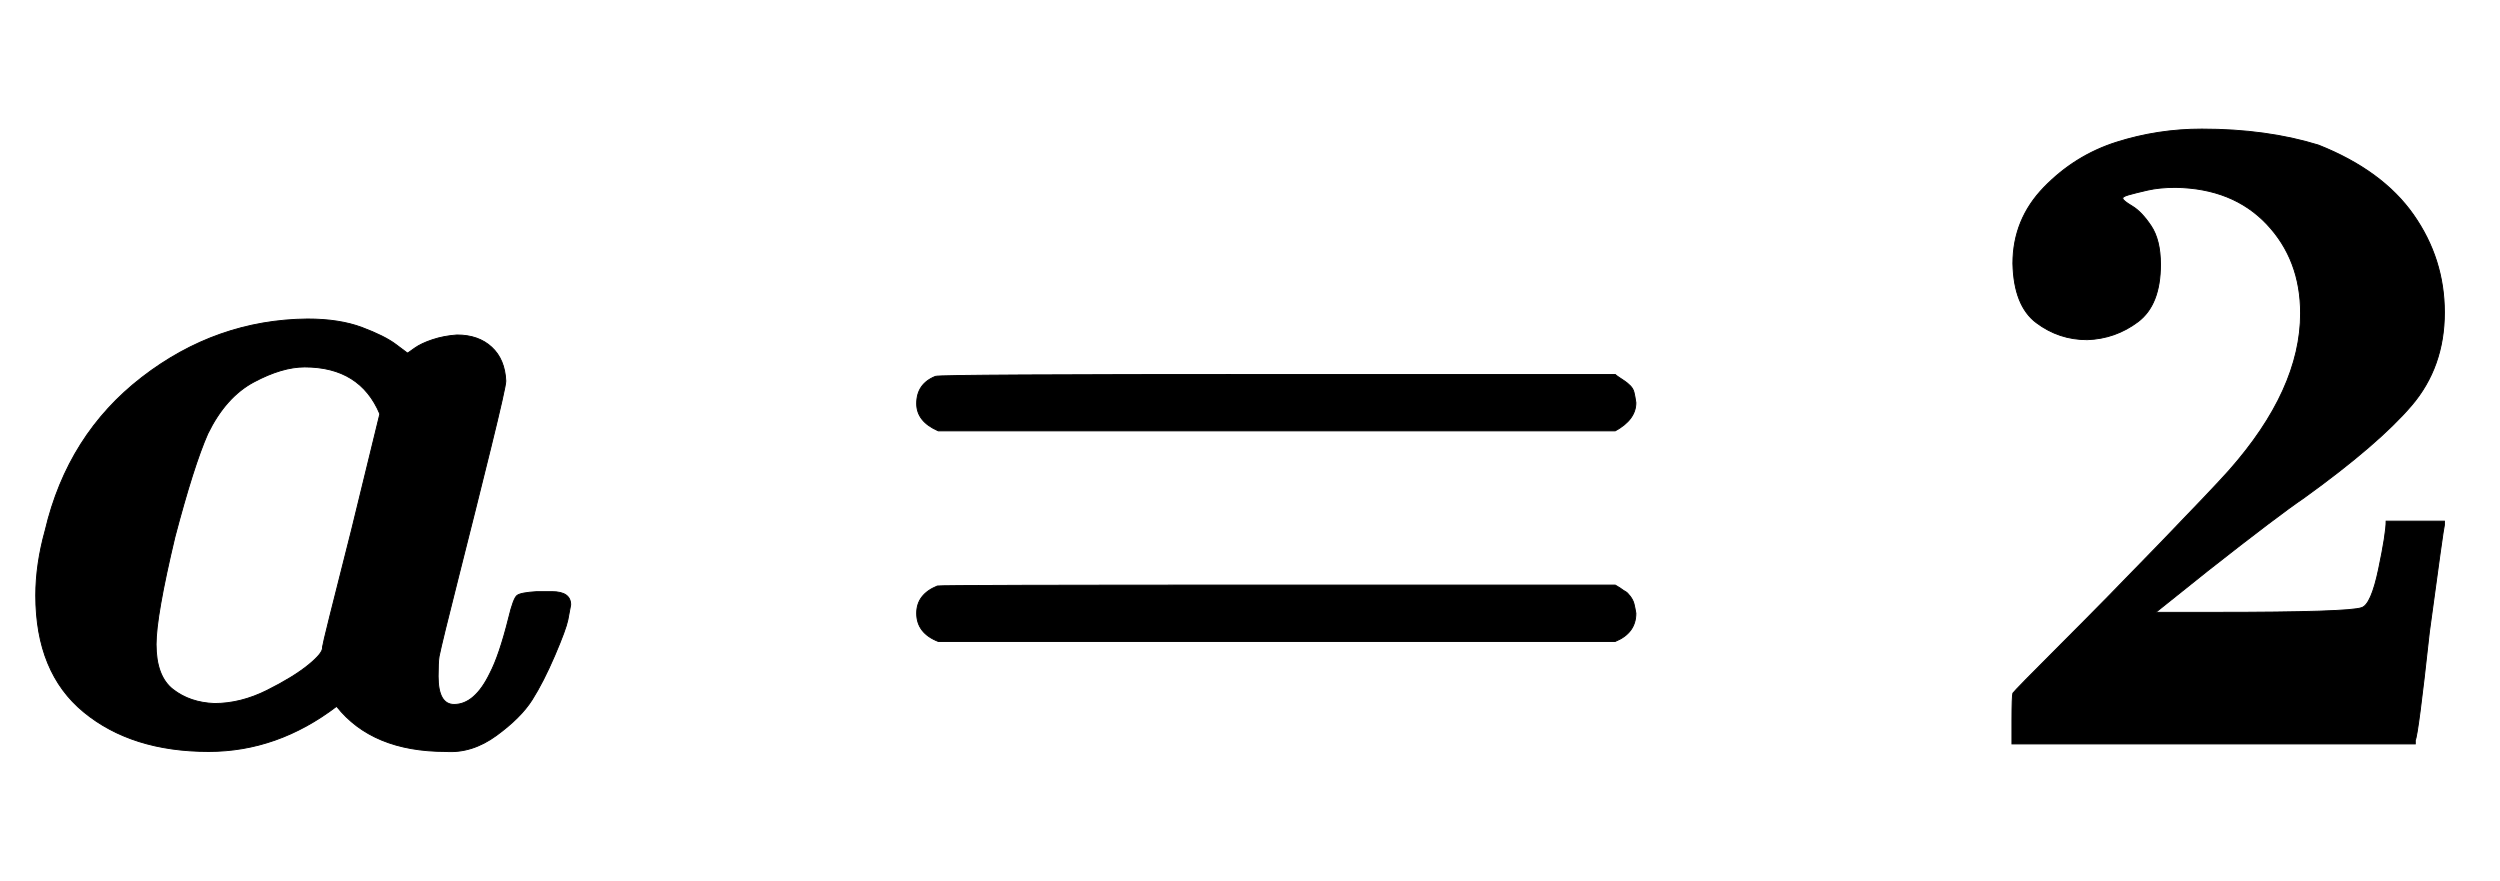
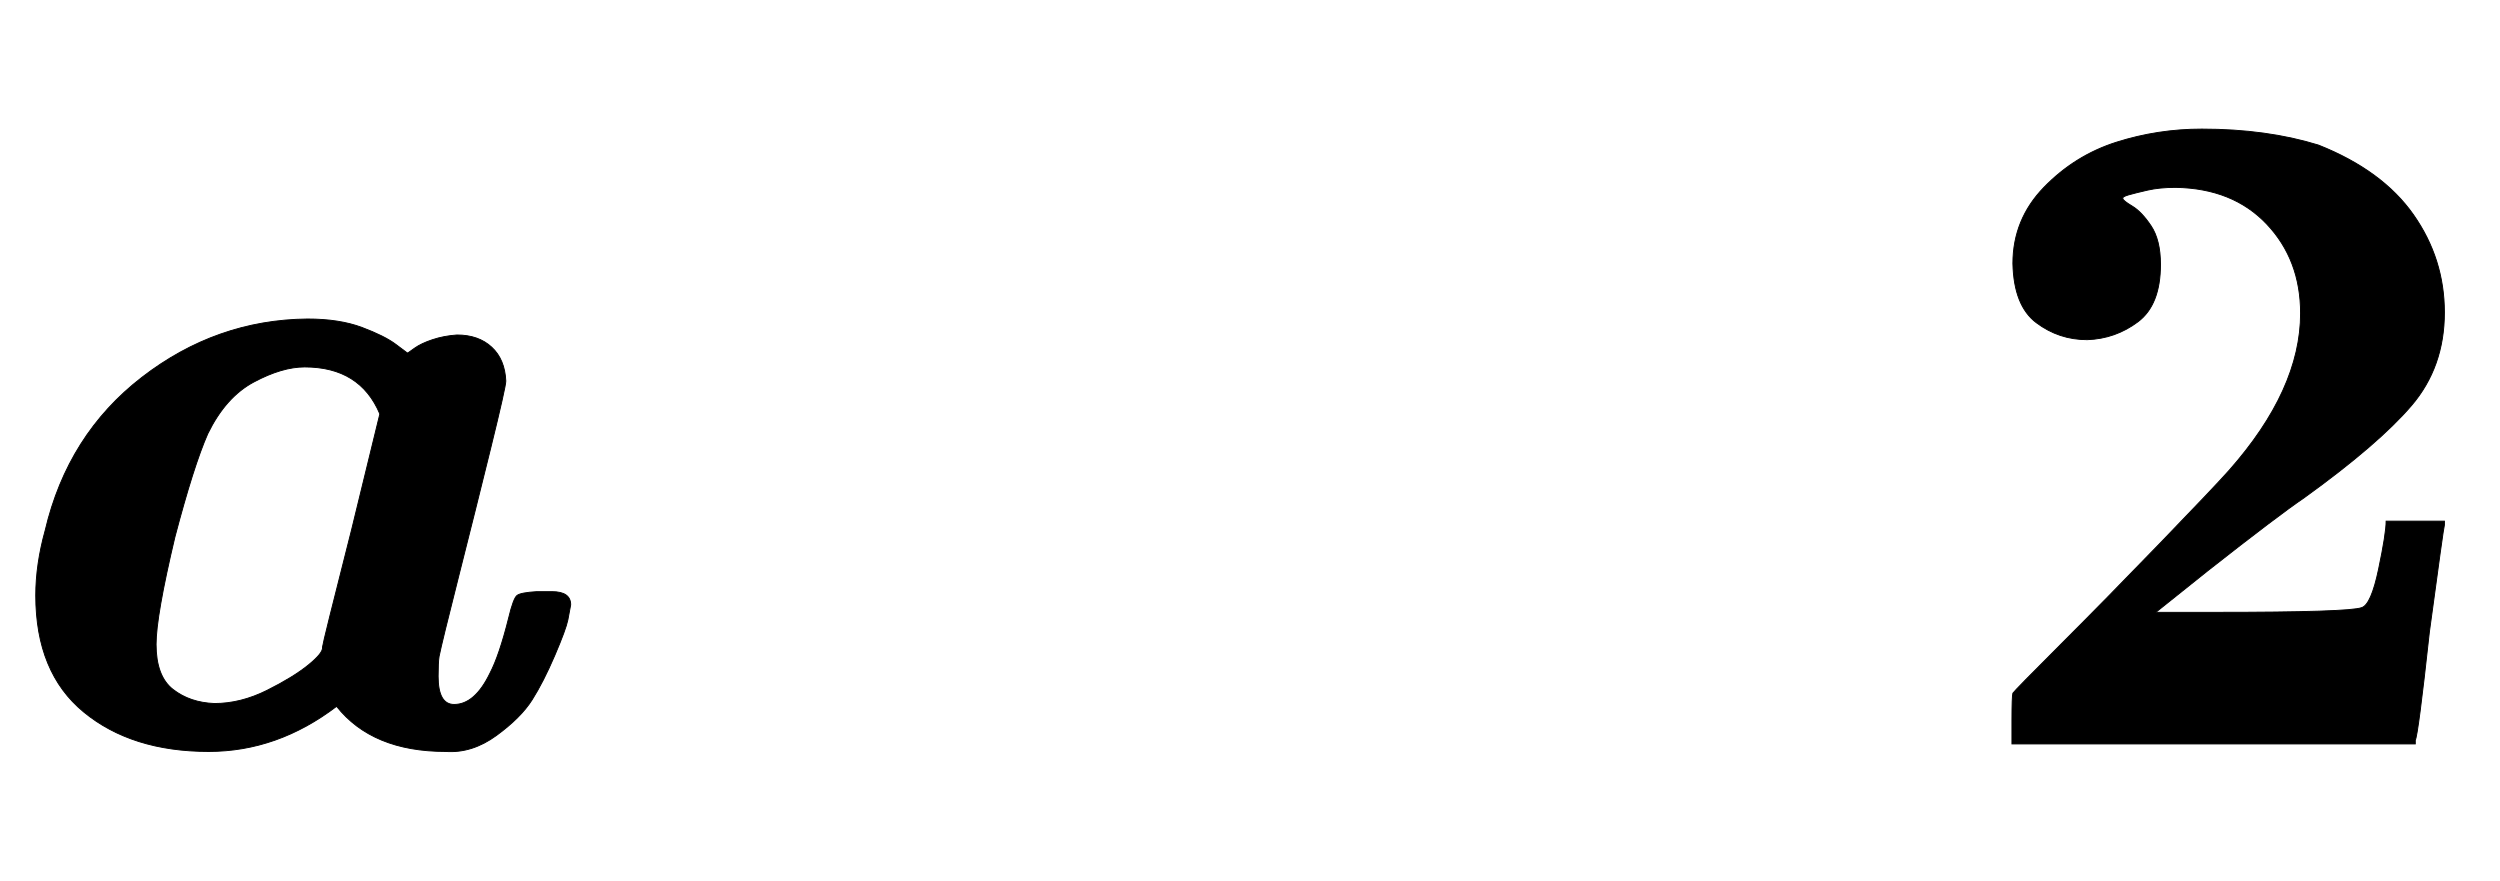
<svg xmlns="http://www.w3.org/2000/svg" xmlns:xlink="http://www.w3.org/1999/xlink" width="6.176ex" height="2.176ex" style="vertical-align: -0.338ex;" viewBox="0 -791.3 2659.1 936.9" role="img" focusable="false" aria-labelledby="MathJax-SVG-1-Title">
  <title id="MathJax-SVG-1-Title">\boldsymbol{a=2}</title>
  <defs aria-hidden="true">
    <path stroke-width="1" id="E1-MJMATHBI-61" d="M222 -8Q140 -8 89 34T38 158Q38 191 48 227Q72 329 151 390T327 452Q361 452 385 443T421 425T433 416H434L441 421Q448 426 460 430T486 435Q509 435 523 422T538 386Q538 380 522 315T488 179T467 93Q466 87 466 72Q466 42 483 42Q505 42 521 75Q531 94 541 134Q546 155 550 158T571 162H576H587Q607 162 607 148Q606 142 604 132T590 94T566 47T528 9T474 -8Q396 -8 358 40Q295 -8 222 -8ZM404 351Q383 401 324 401Q300 401 270 385T221 330Q206 296 186 220Q166 136 166 106Q166 72 184 58T228 43Q256 43 284 57T328 84T343 103Q343 106 374 228L404 351Z" />
-     <path stroke-width="1" id="E1-MJMAINB-3D" d="M87 333Q64 343 64 362Q64 383 84 391Q89 393 448 393H807Q808 392 811 390T817 386T823 381T827 374T829 363Q829 345 807 333H87ZM87 109Q64 118 64 139Q64 159 86 168Q89 169 448 169H807L812 166Q816 163 818 162T823 157T827 149T829 139Q829 118 807 109H87Z" />
    <path stroke-width="1" id="E1-MJMAINB-32" d="M175 580Q175 578 185 572T205 551T215 510Q215 467 191 449T137 430Q107 430 83 448T58 511Q58 558 91 592T168 640T259 654Q328 654 383 637Q451 610 484 563T517 459Q517 401 482 360T368 262Q340 243 265 184L210 140H274Q416 140 429 145Q439 148 447 186T455 237H517V233Q516 230 501 119Q489 9 486 4V0H57V25Q57 51 58 54Q60 57 109 106T215 214T288 291Q364 377 364 458Q364 515 328 553T231 592Q214 592 201 589T181 584T175 580Z" />
  </defs>
  <g stroke="currentColor" fill="currentColor" stroke-width="0" transform="matrix(1 0 0 -1 0 0)" aria-hidden="true">
    <use xlink:href="#E1-MJMATHBI-61" x="0" y="0" />
    <use xlink:href="#E1-MJMAINB-3D" x="911" y="0" />
    <use xlink:href="#E1-MJMAINB-32" x="2083" y="0" />
  </g>
</svg>